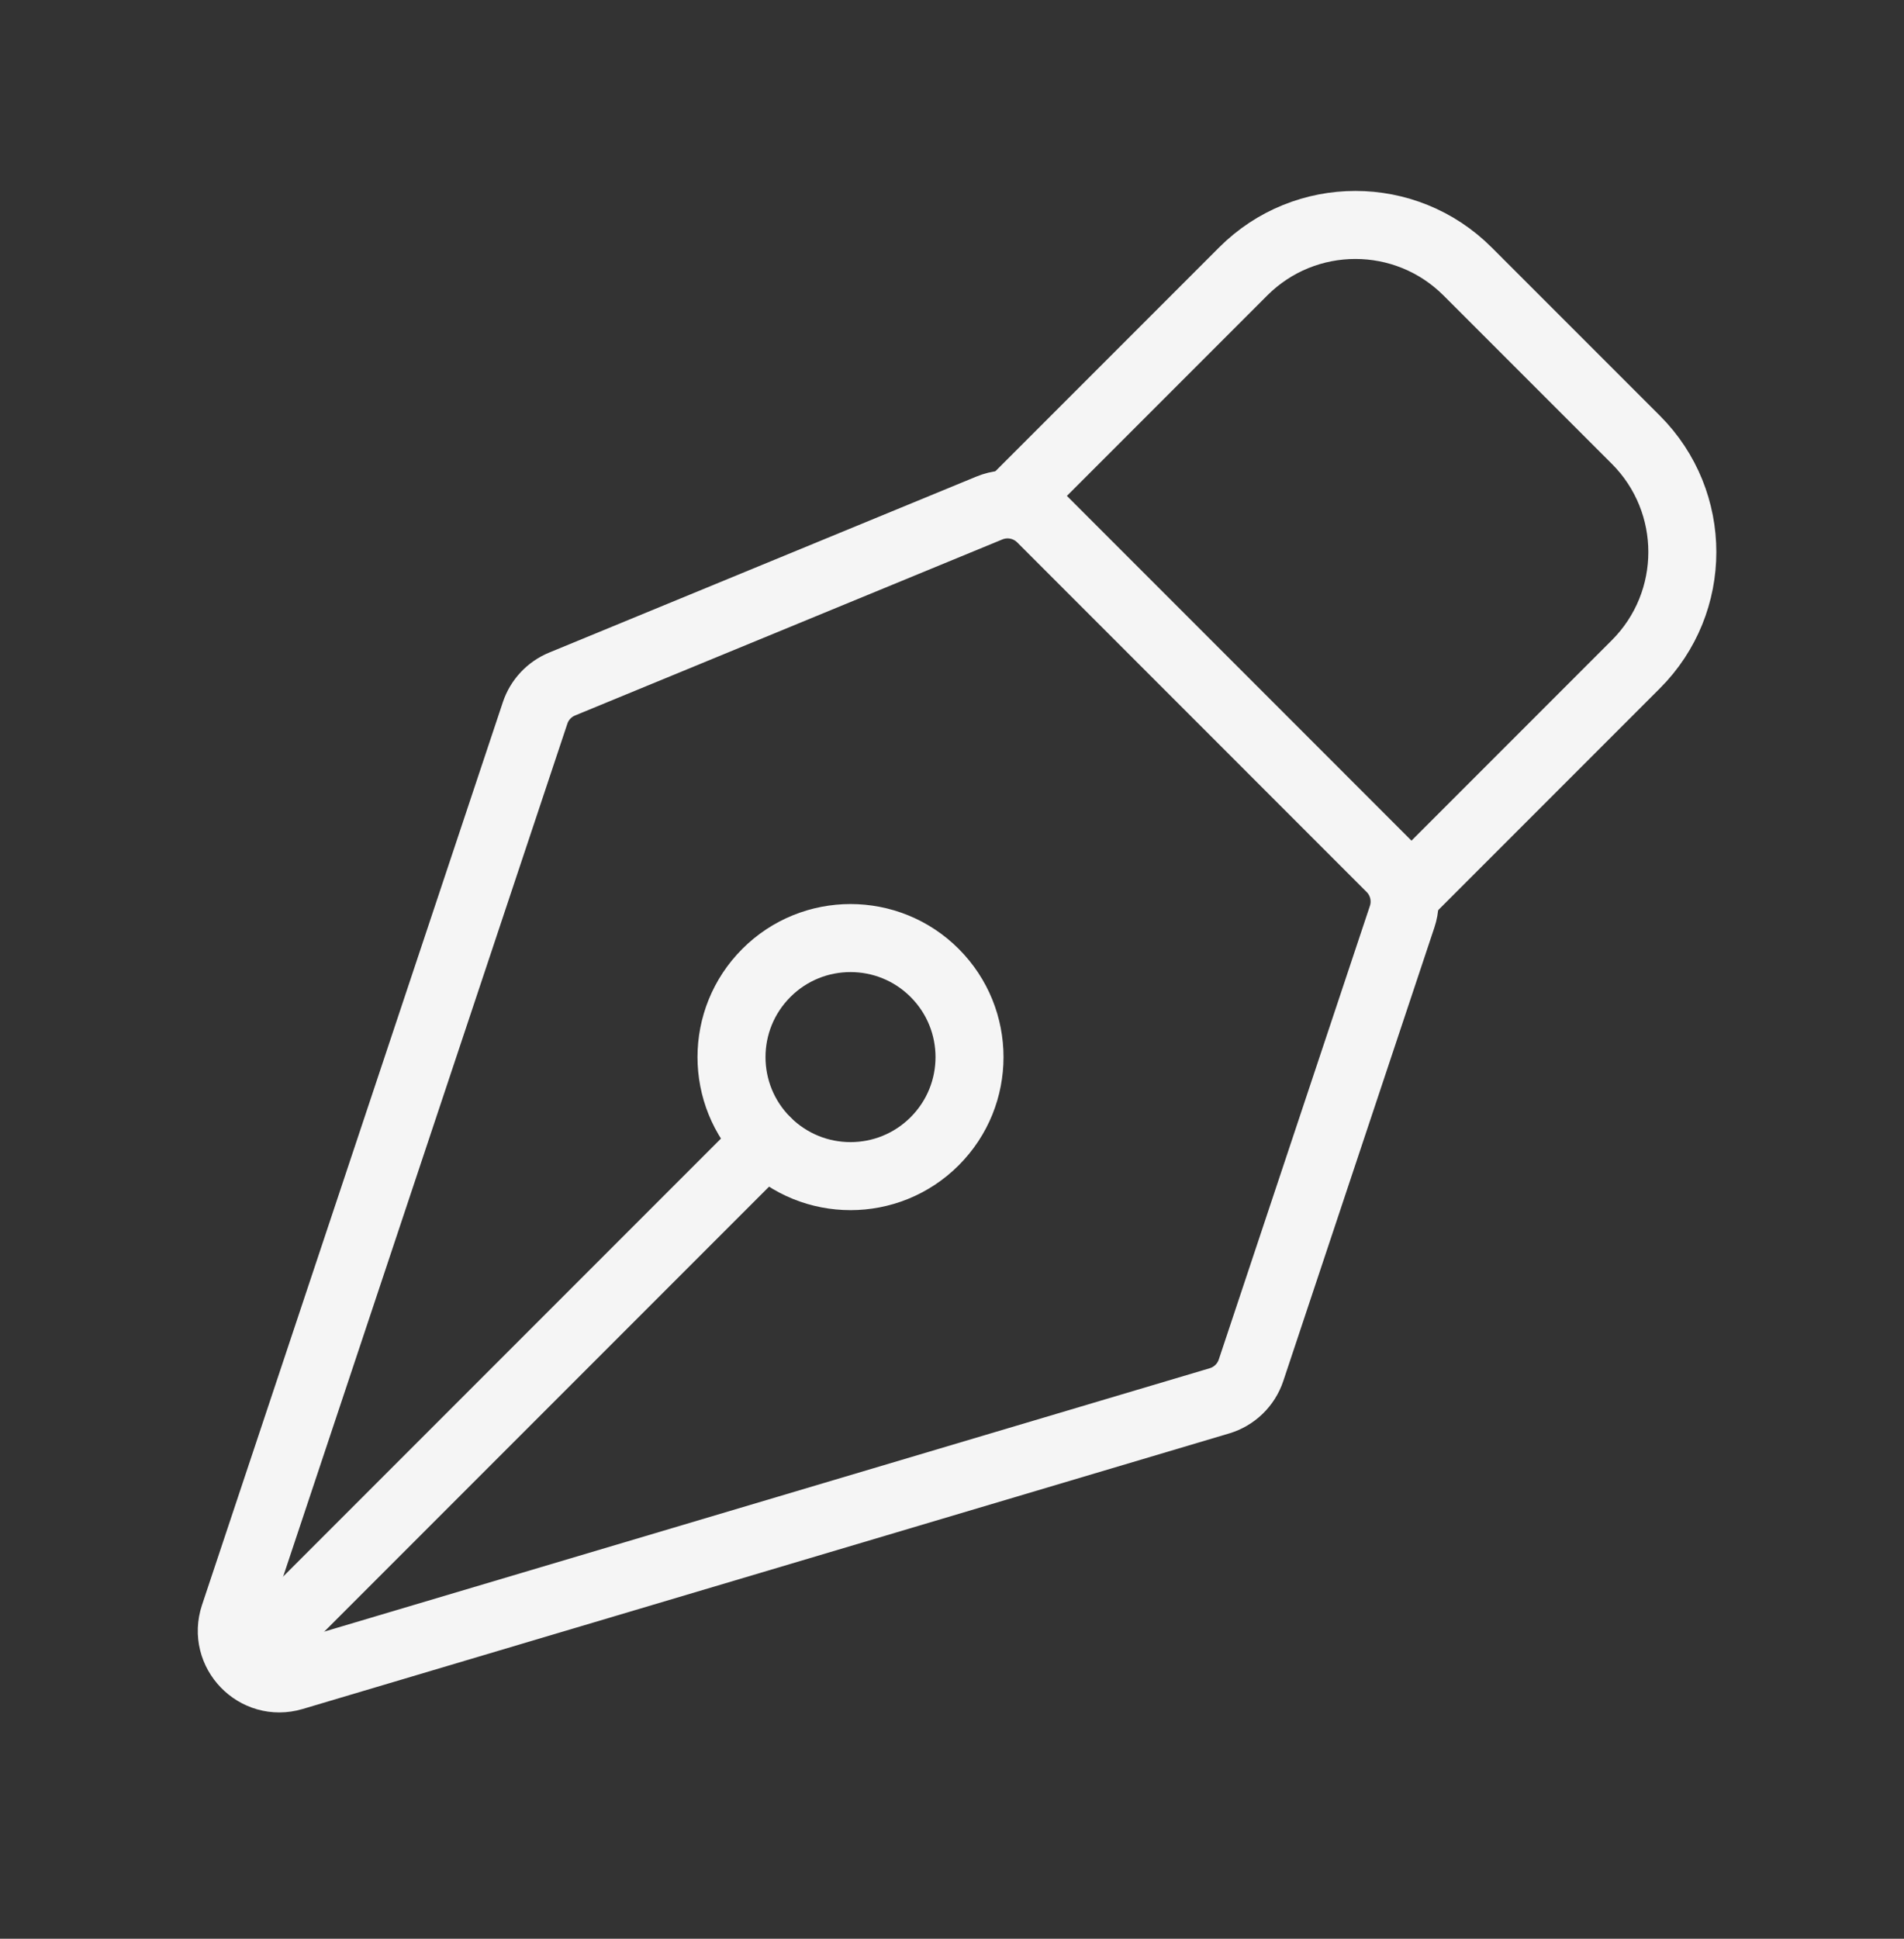
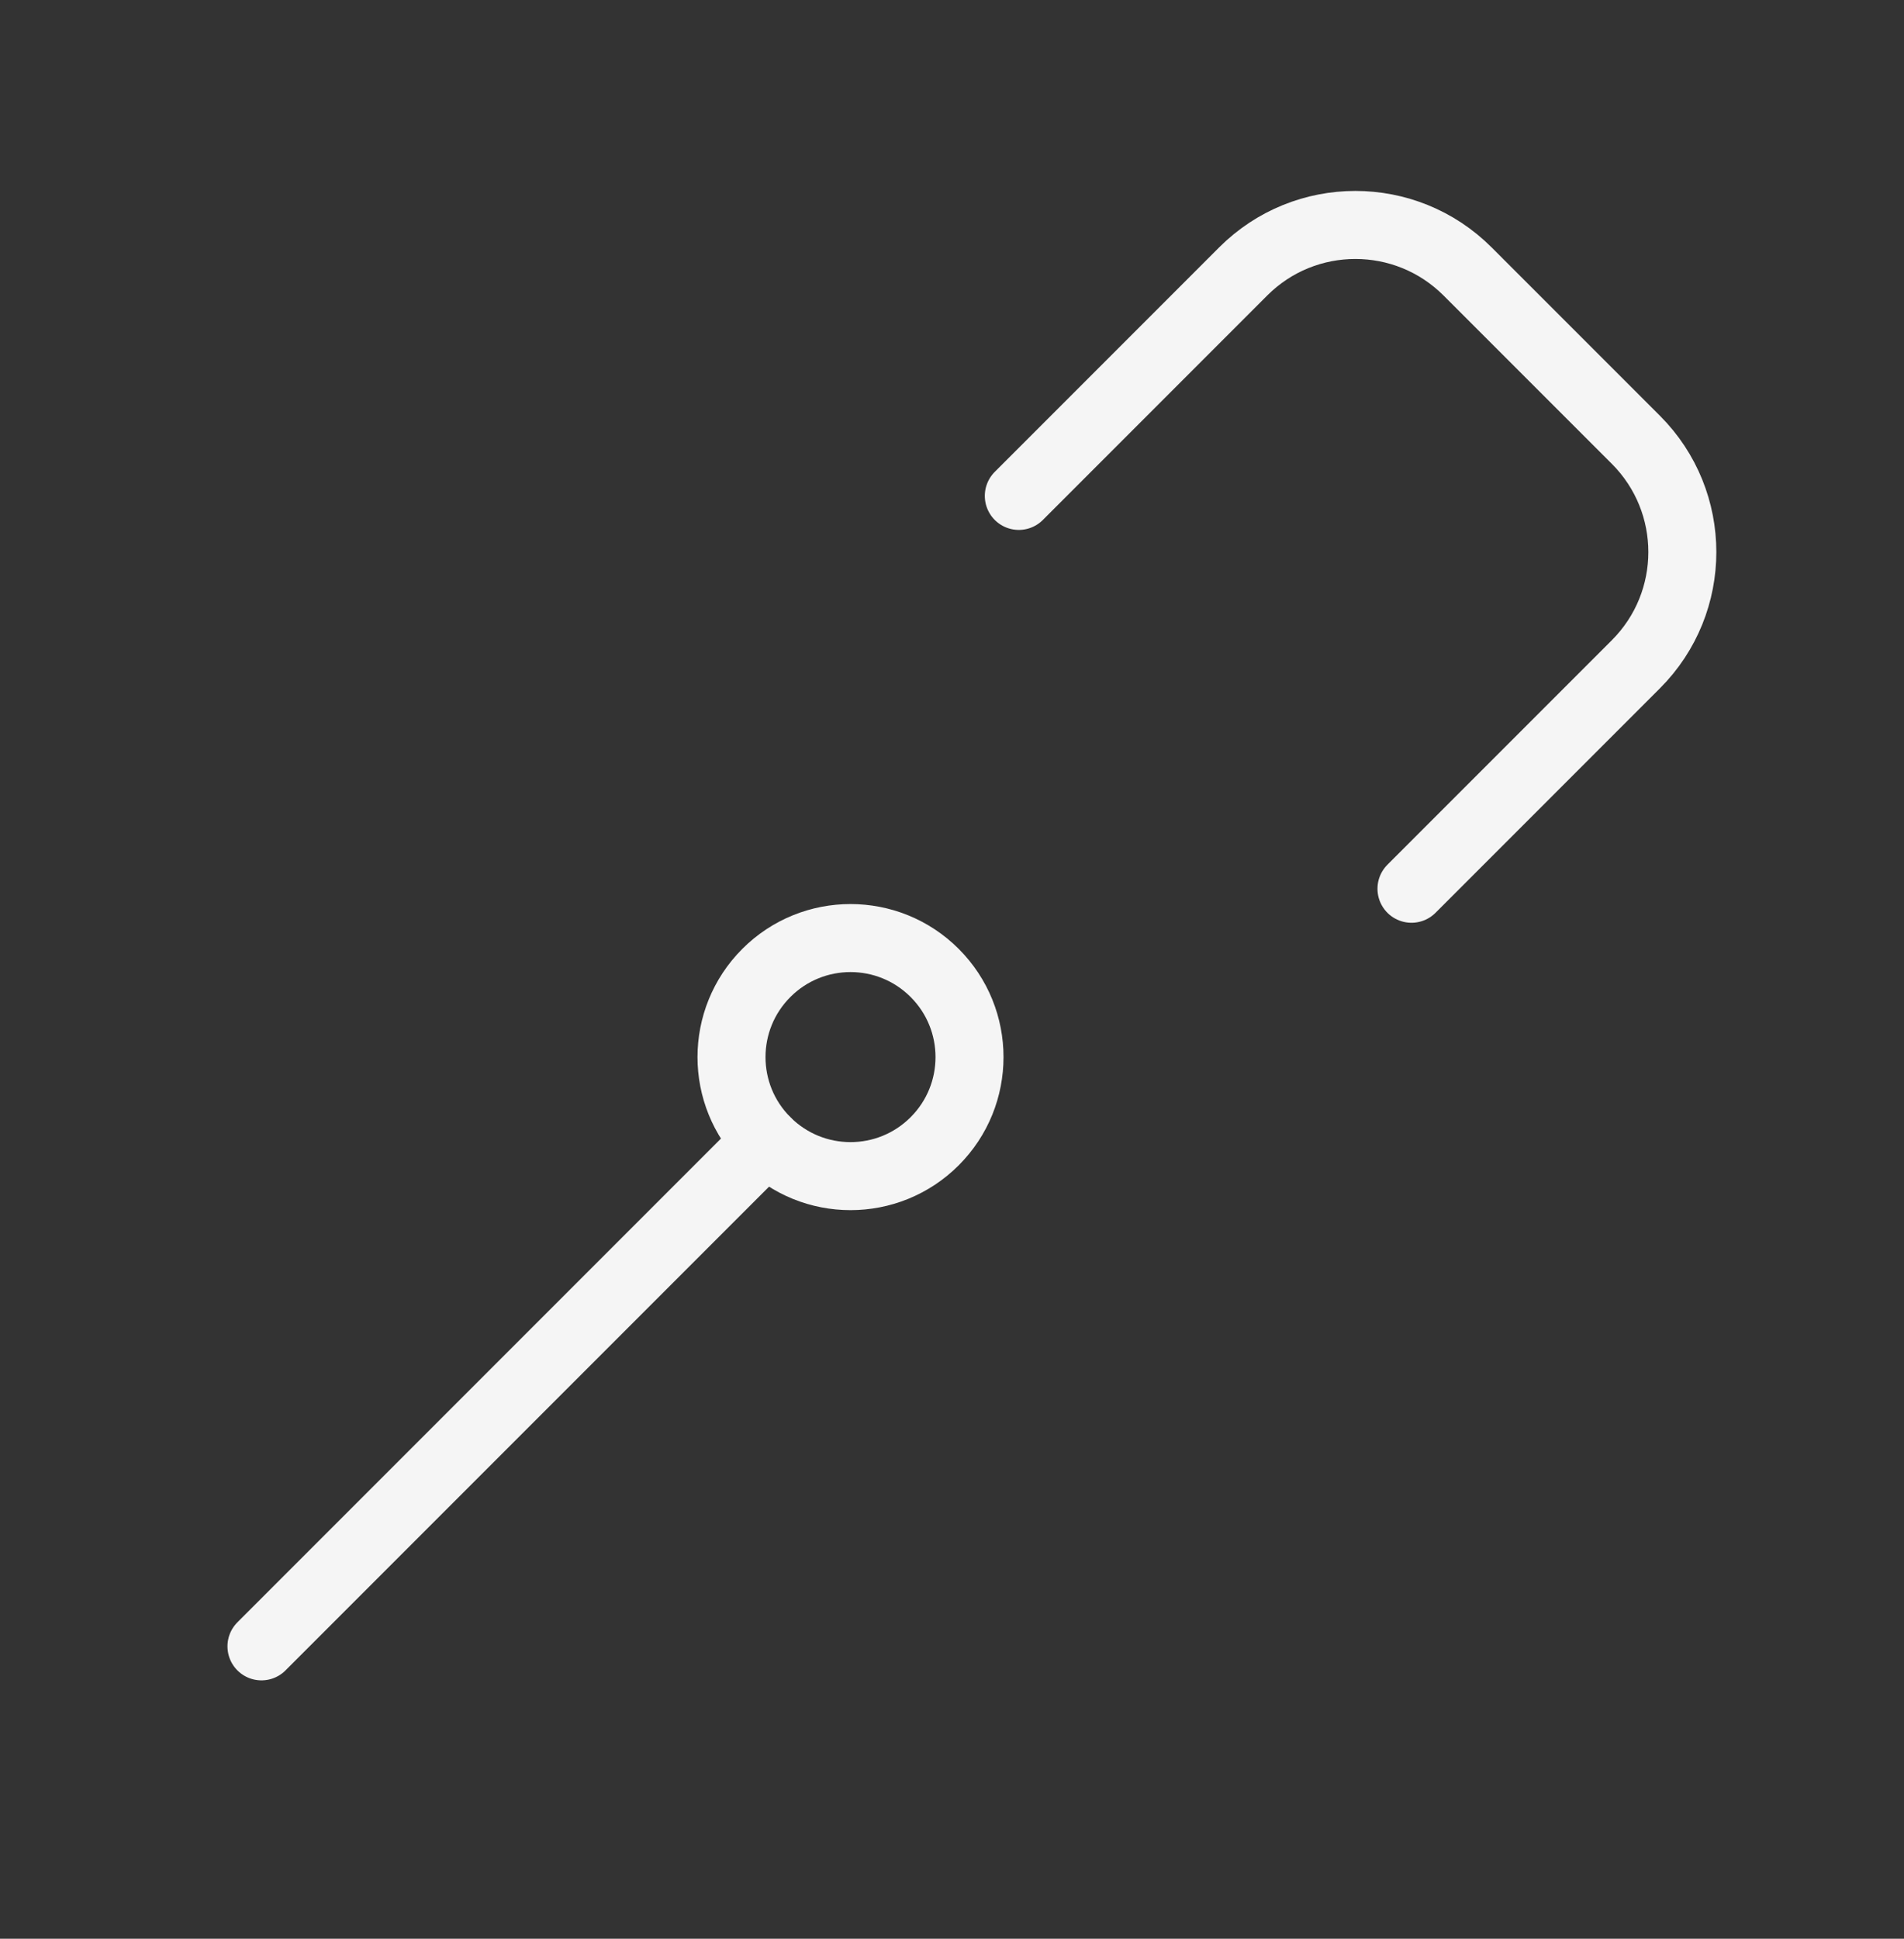
<svg xmlns="http://www.w3.org/2000/svg" width="56" height="57" viewBox="0 0 56 57" fill="none">
  <rect x="0" y="0" width="56" height="57" fill="#333333" stroke="none" />
  <g clip-path="url(#clip0_16_30)">
    <mask id="mask0_16_30" style="mask-type:luminance" maskUnits="userSpaceOnUse" x="0" y="0" width="56" height="57">
      <path d="M1 55.333V1.333H55V55.333H1Z" fill="white" stroke="white" stroke-width="2" />
    </mask>
    <g mask="url(#mask0_16_30)">
-       <path d="M41.24 26.95L36.795 40.287C36.65 40.721 36.303 41.056 35.865 41.186L8.618 49.287C7.532 49.609 6.533 48.577 6.891 47.502L15.738 20.962C15.866 20.576 16.157 20.266 16.533 20.111L29.101 14.935C29.624 14.72 30.225 14.84 30.625 15.24L40.902 25.518C41.277 25.893 41.408 26.447 41.24 26.95Z" stroke="#F5F5F5" stroke-width="2" stroke-linecap="round" stroke-linejoin="round" />
      <path d="M7.69 48.404L22.54 33.554" stroke="#F5F5F5" stroke-width="2" stroke-linecap="round" stroke-linejoin="round" />
      <path d="M41.514 26.13L48.114 19.53C49.936 17.708 49.936 14.753 48.114 12.93L43.164 7.981C41.341 6.158 38.387 6.158 36.564 7.981L29.965 14.58" stroke="#F5F5F5" stroke-width="2" stroke-linecap="round" stroke-linejoin="round" />
      <path d="M27.49 28.605C26.123 27.238 23.907 27.238 22.54 28.605C21.173 29.972 21.173 32.188 22.54 33.554C23.907 34.921 26.123 34.921 27.49 33.554C28.857 32.188 28.857 29.972 27.49 28.605Z" stroke="#F5F5F5" stroke-width="2" stroke-linecap="round" stroke-linejoin="round" />
    </g>
  </g>
  <defs>
    <clipPath id="clip0_16_30">
      <rect width="56" height="56" fill="white" transform="translate(0 0.333)" />
    </clipPath>
  </defs>
</svg>